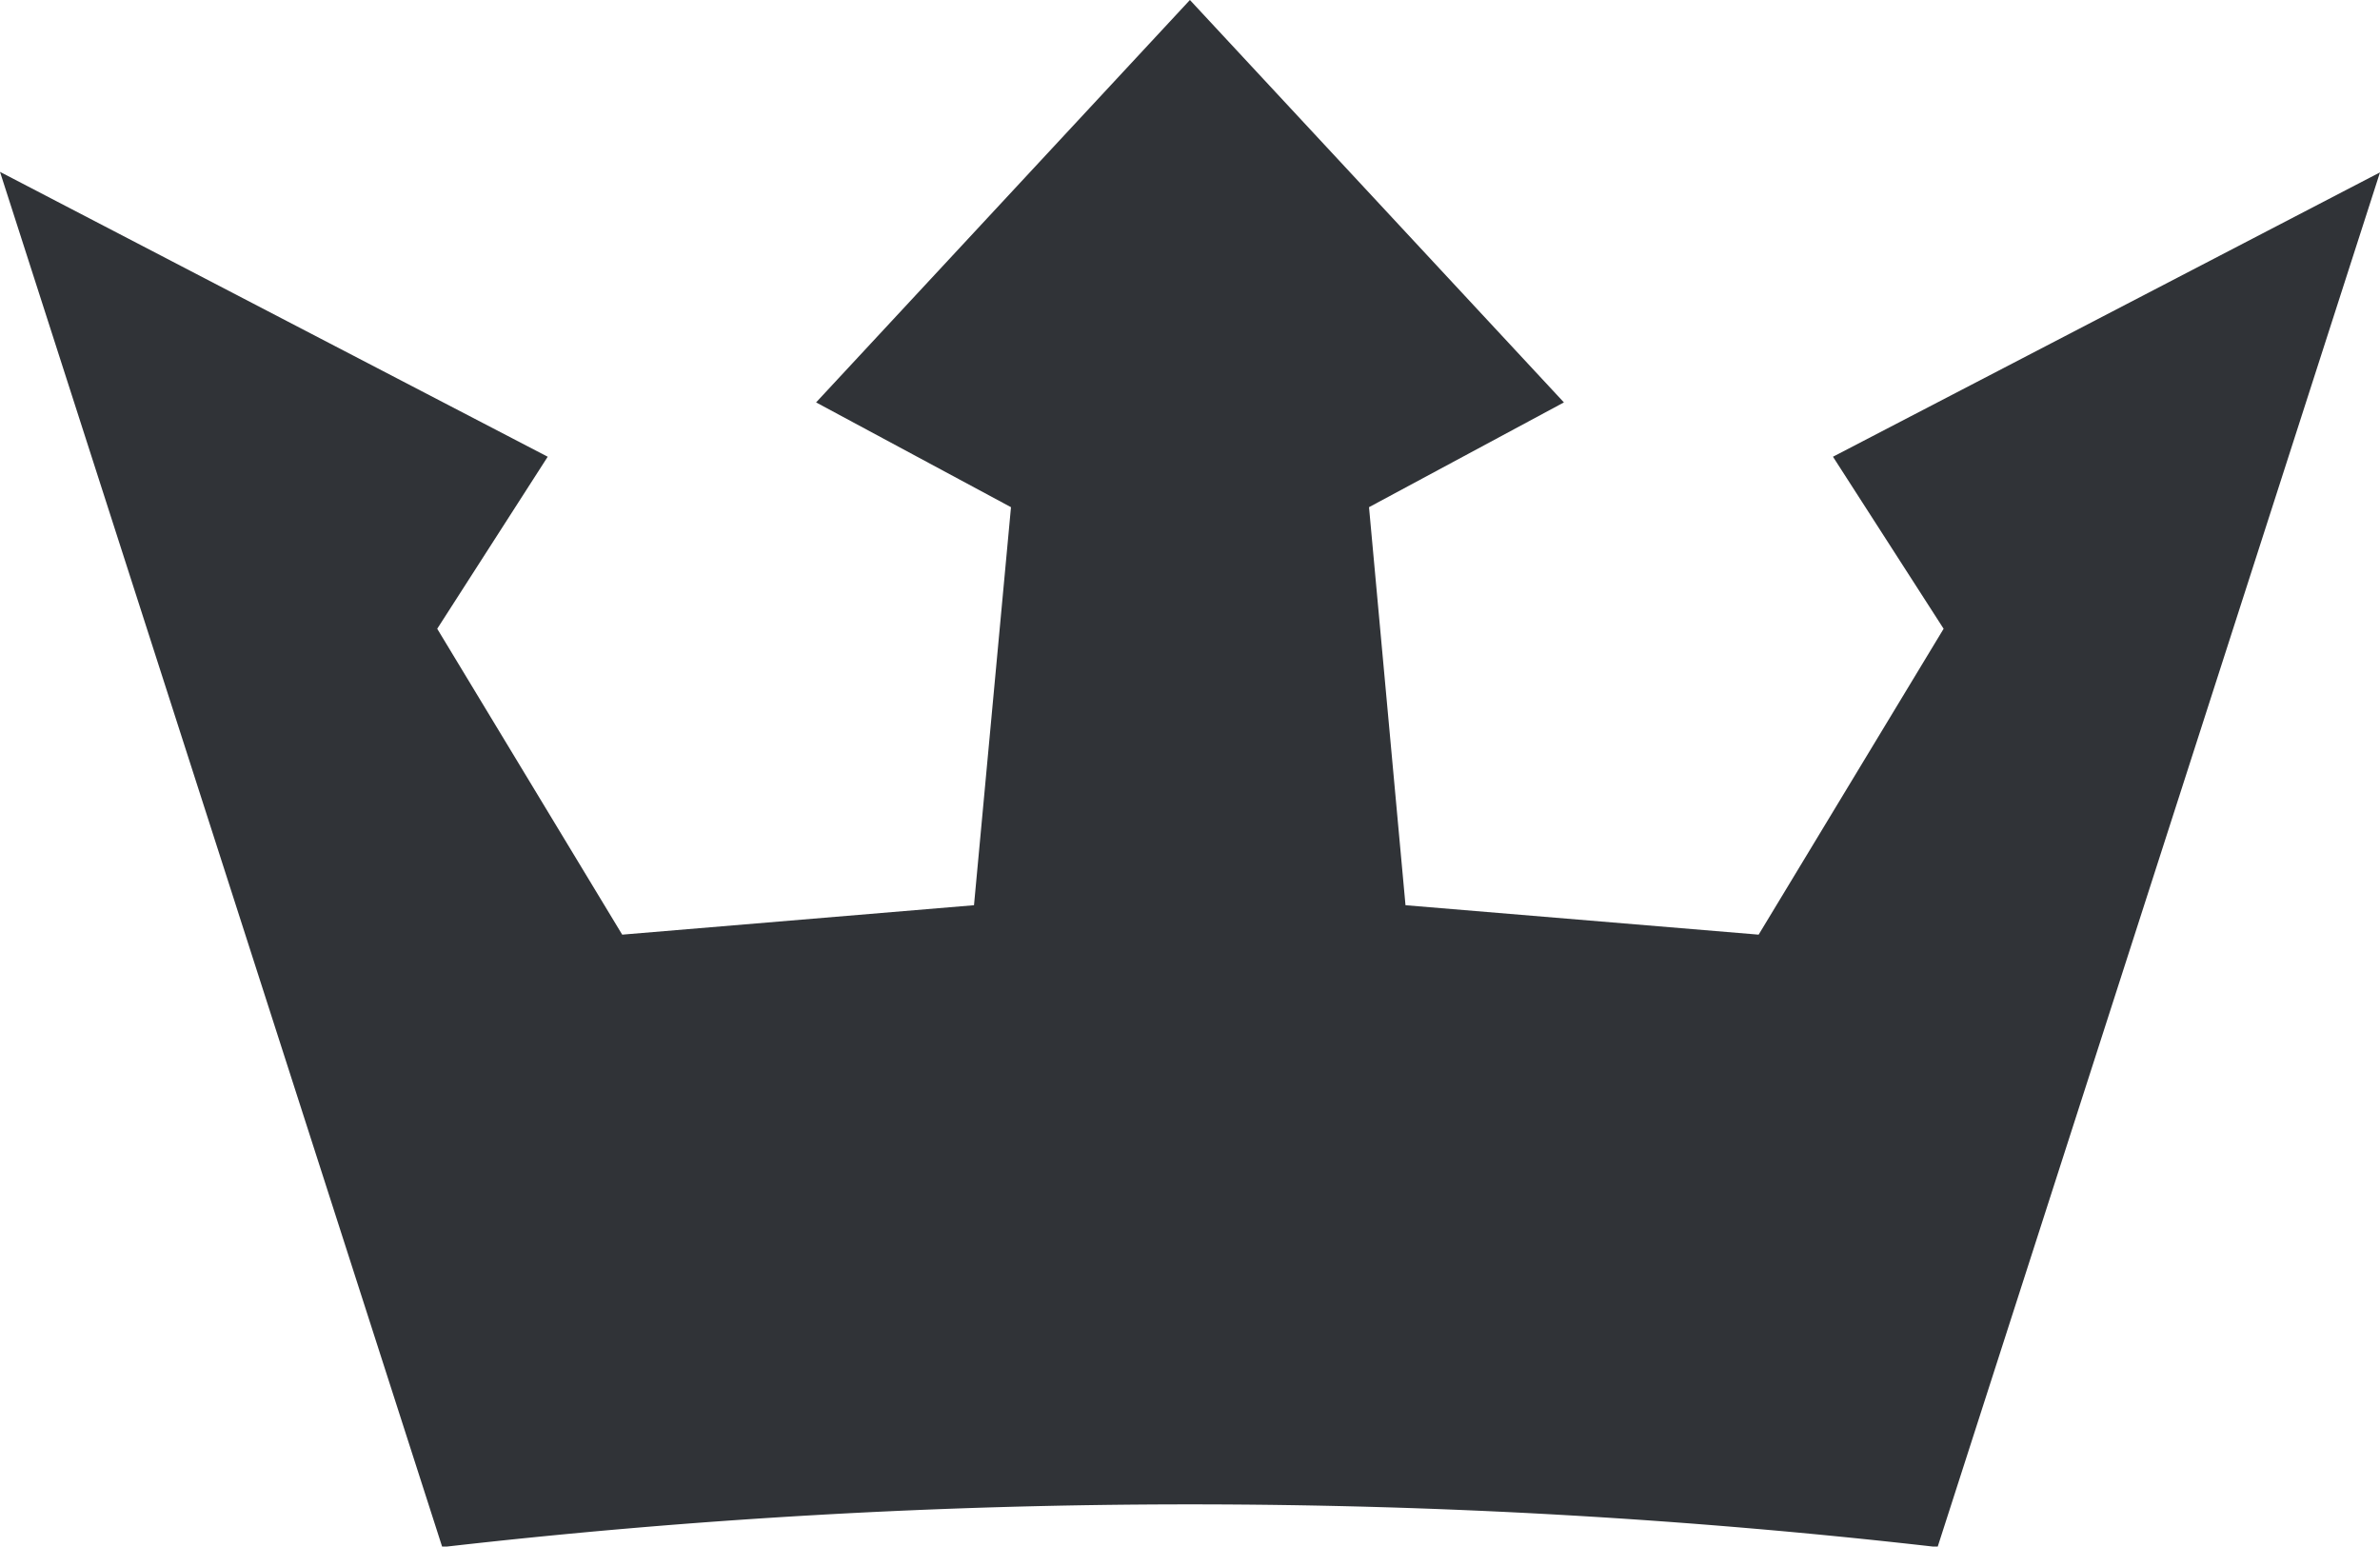
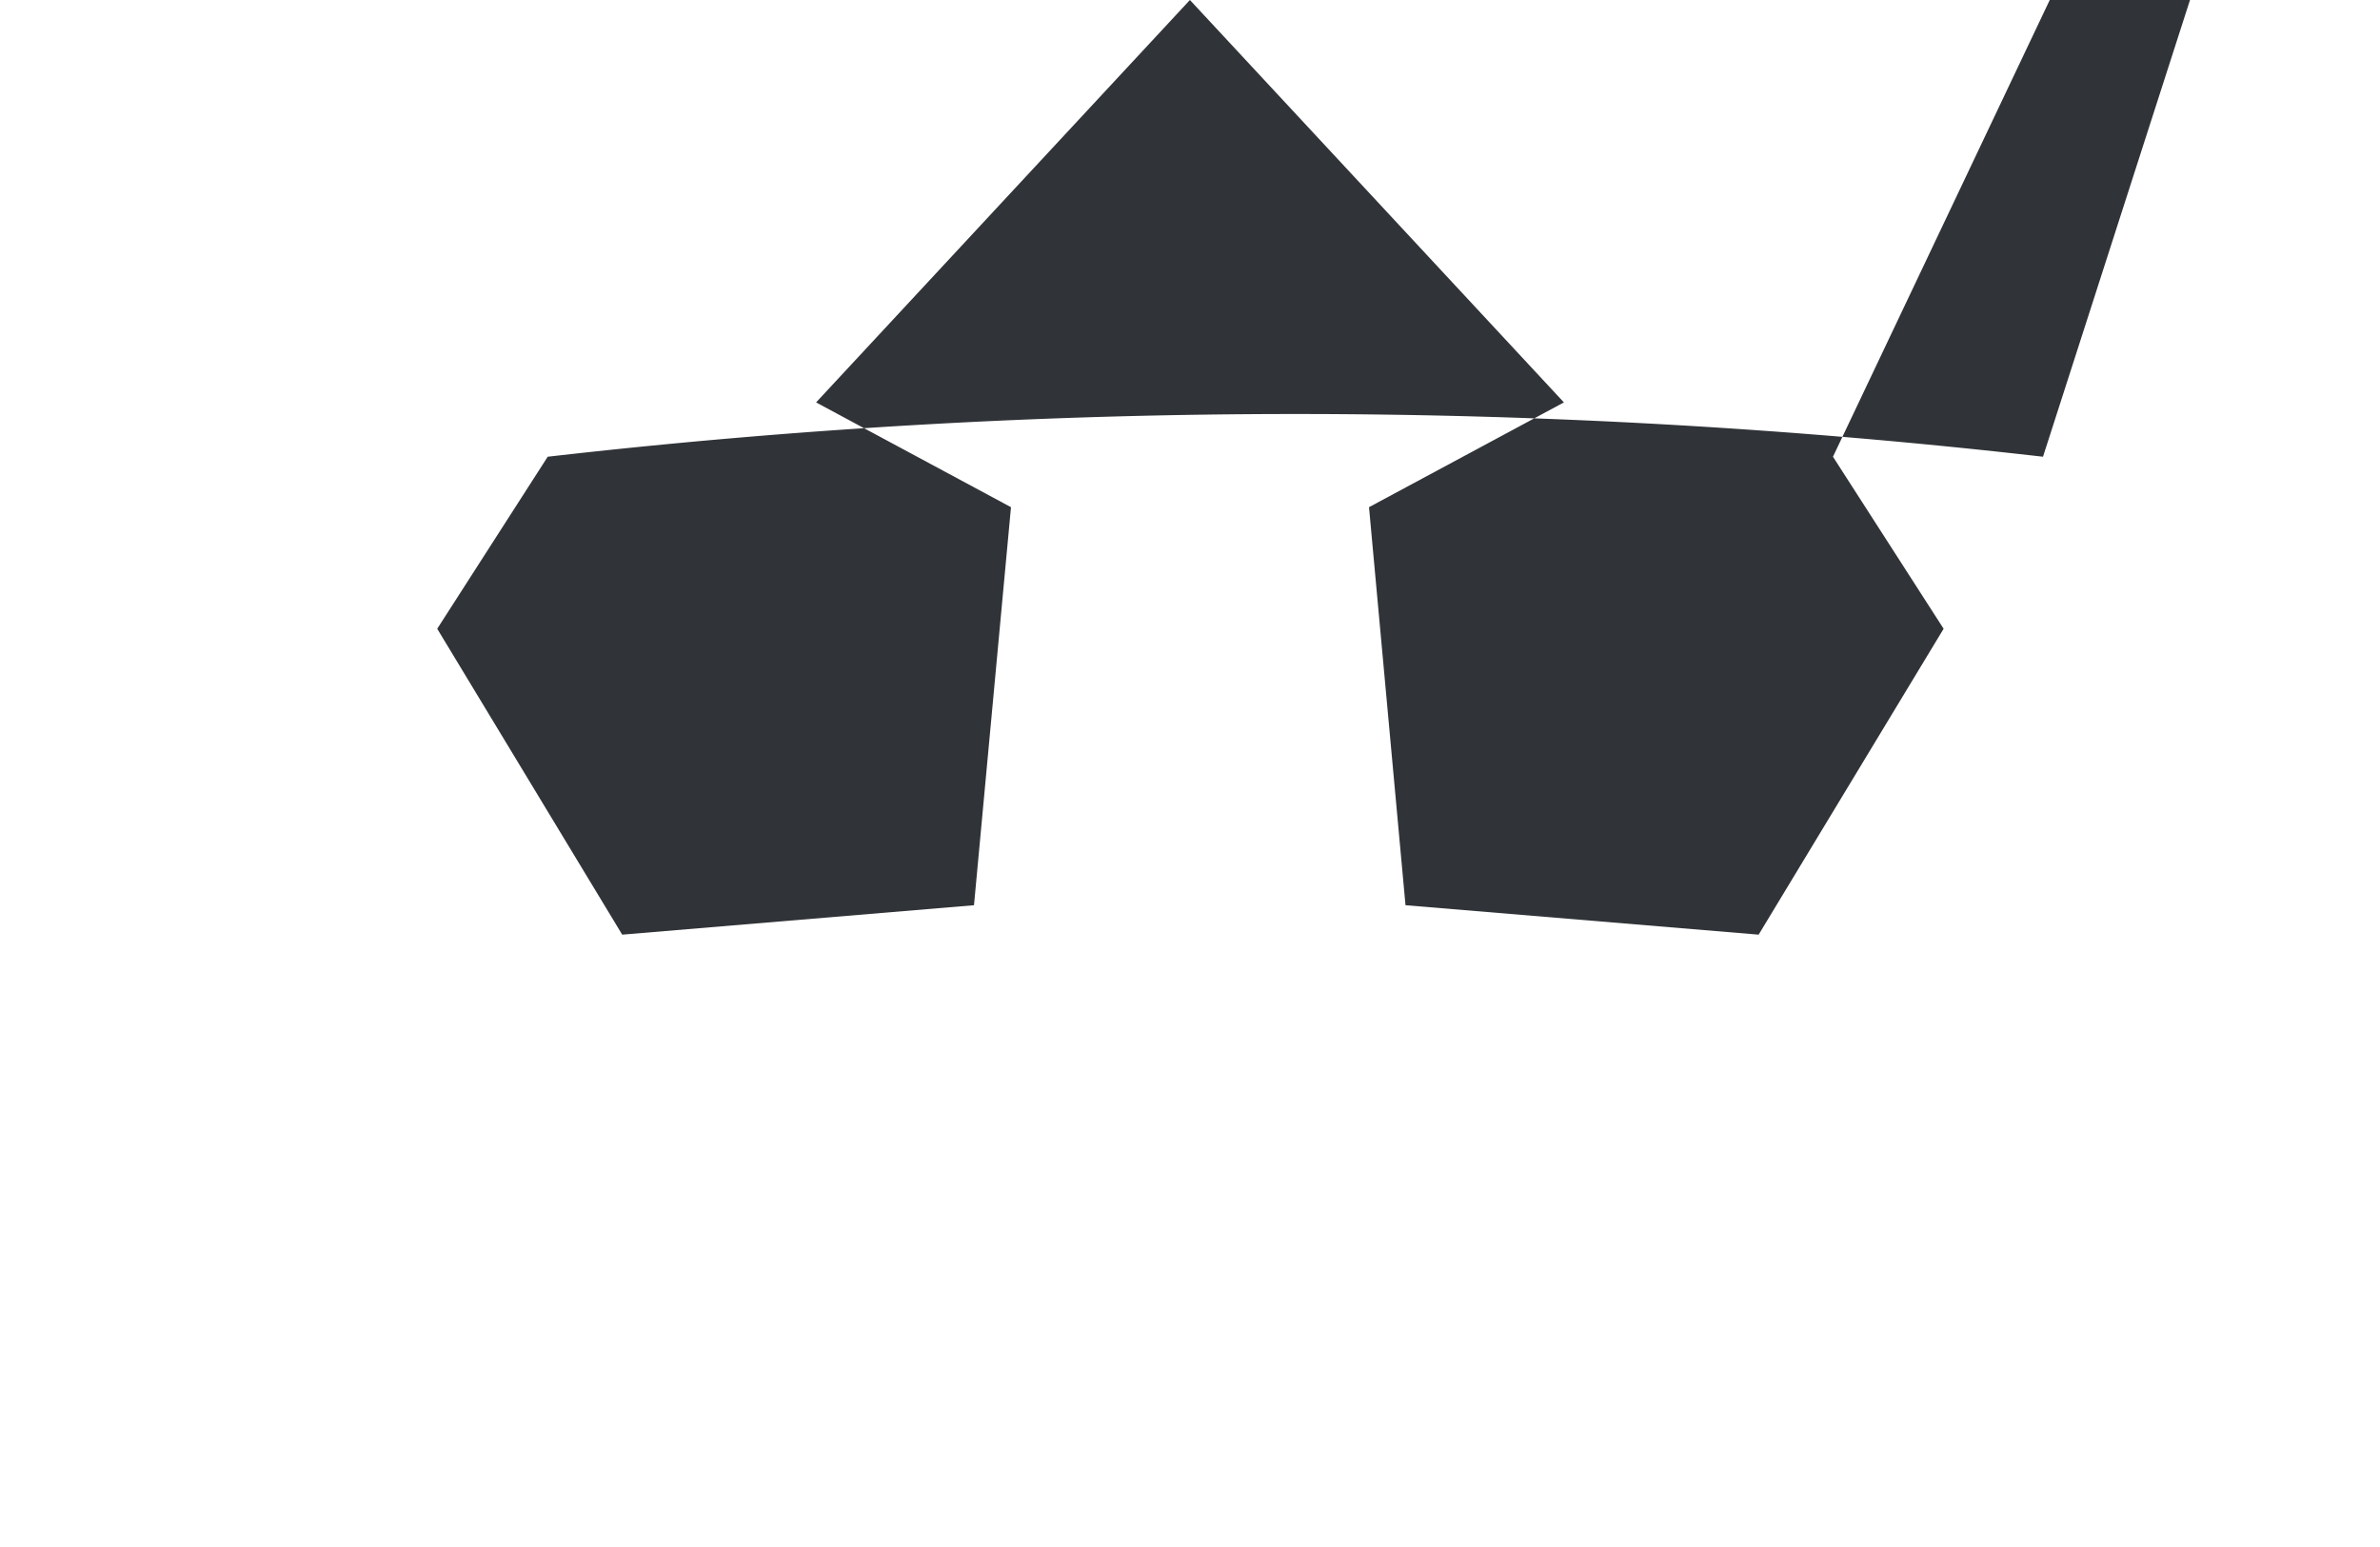
<svg xmlns="http://www.w3.org/2000/svg" viewBox="0 0 141.53 91.97">
  <defs>
    <style>.cls-1{fill:#303337;}</style>
  </defs>
  <title>Ресурс 60</title>
  <g id="Слой_2" data-name="Слой 2">
    <g id="Слой_1-2" data-name="Слой 1">
-       <path class="cls-1" d="M109,27.16l6.58,10.23-11,18.19-21-1.75L81.41,30.16,93,23.93,70.76,0,48.53,23.93l11.59,6.23-2.2,23.67L37,55.58,26,37.39l6.57-10.23L0,10.22,26.3,92a390.38,390.38,0,0,1,88.92,0l26.31-81.75Z" />
+       <path class="cls-1" d="M109,27.16l6.58,10.23-11,18.19-21-1.75L81.41,30.16,93,23.93,70.76,0,48.53,23.93l11.59,6.23-2.2,23.67L37,55.58,26,37.39l6.57-10.23a390.38,390.38,0,0,1,88.92,0l26.31-81.75Z" />
    </g>
  </g>
</svg>